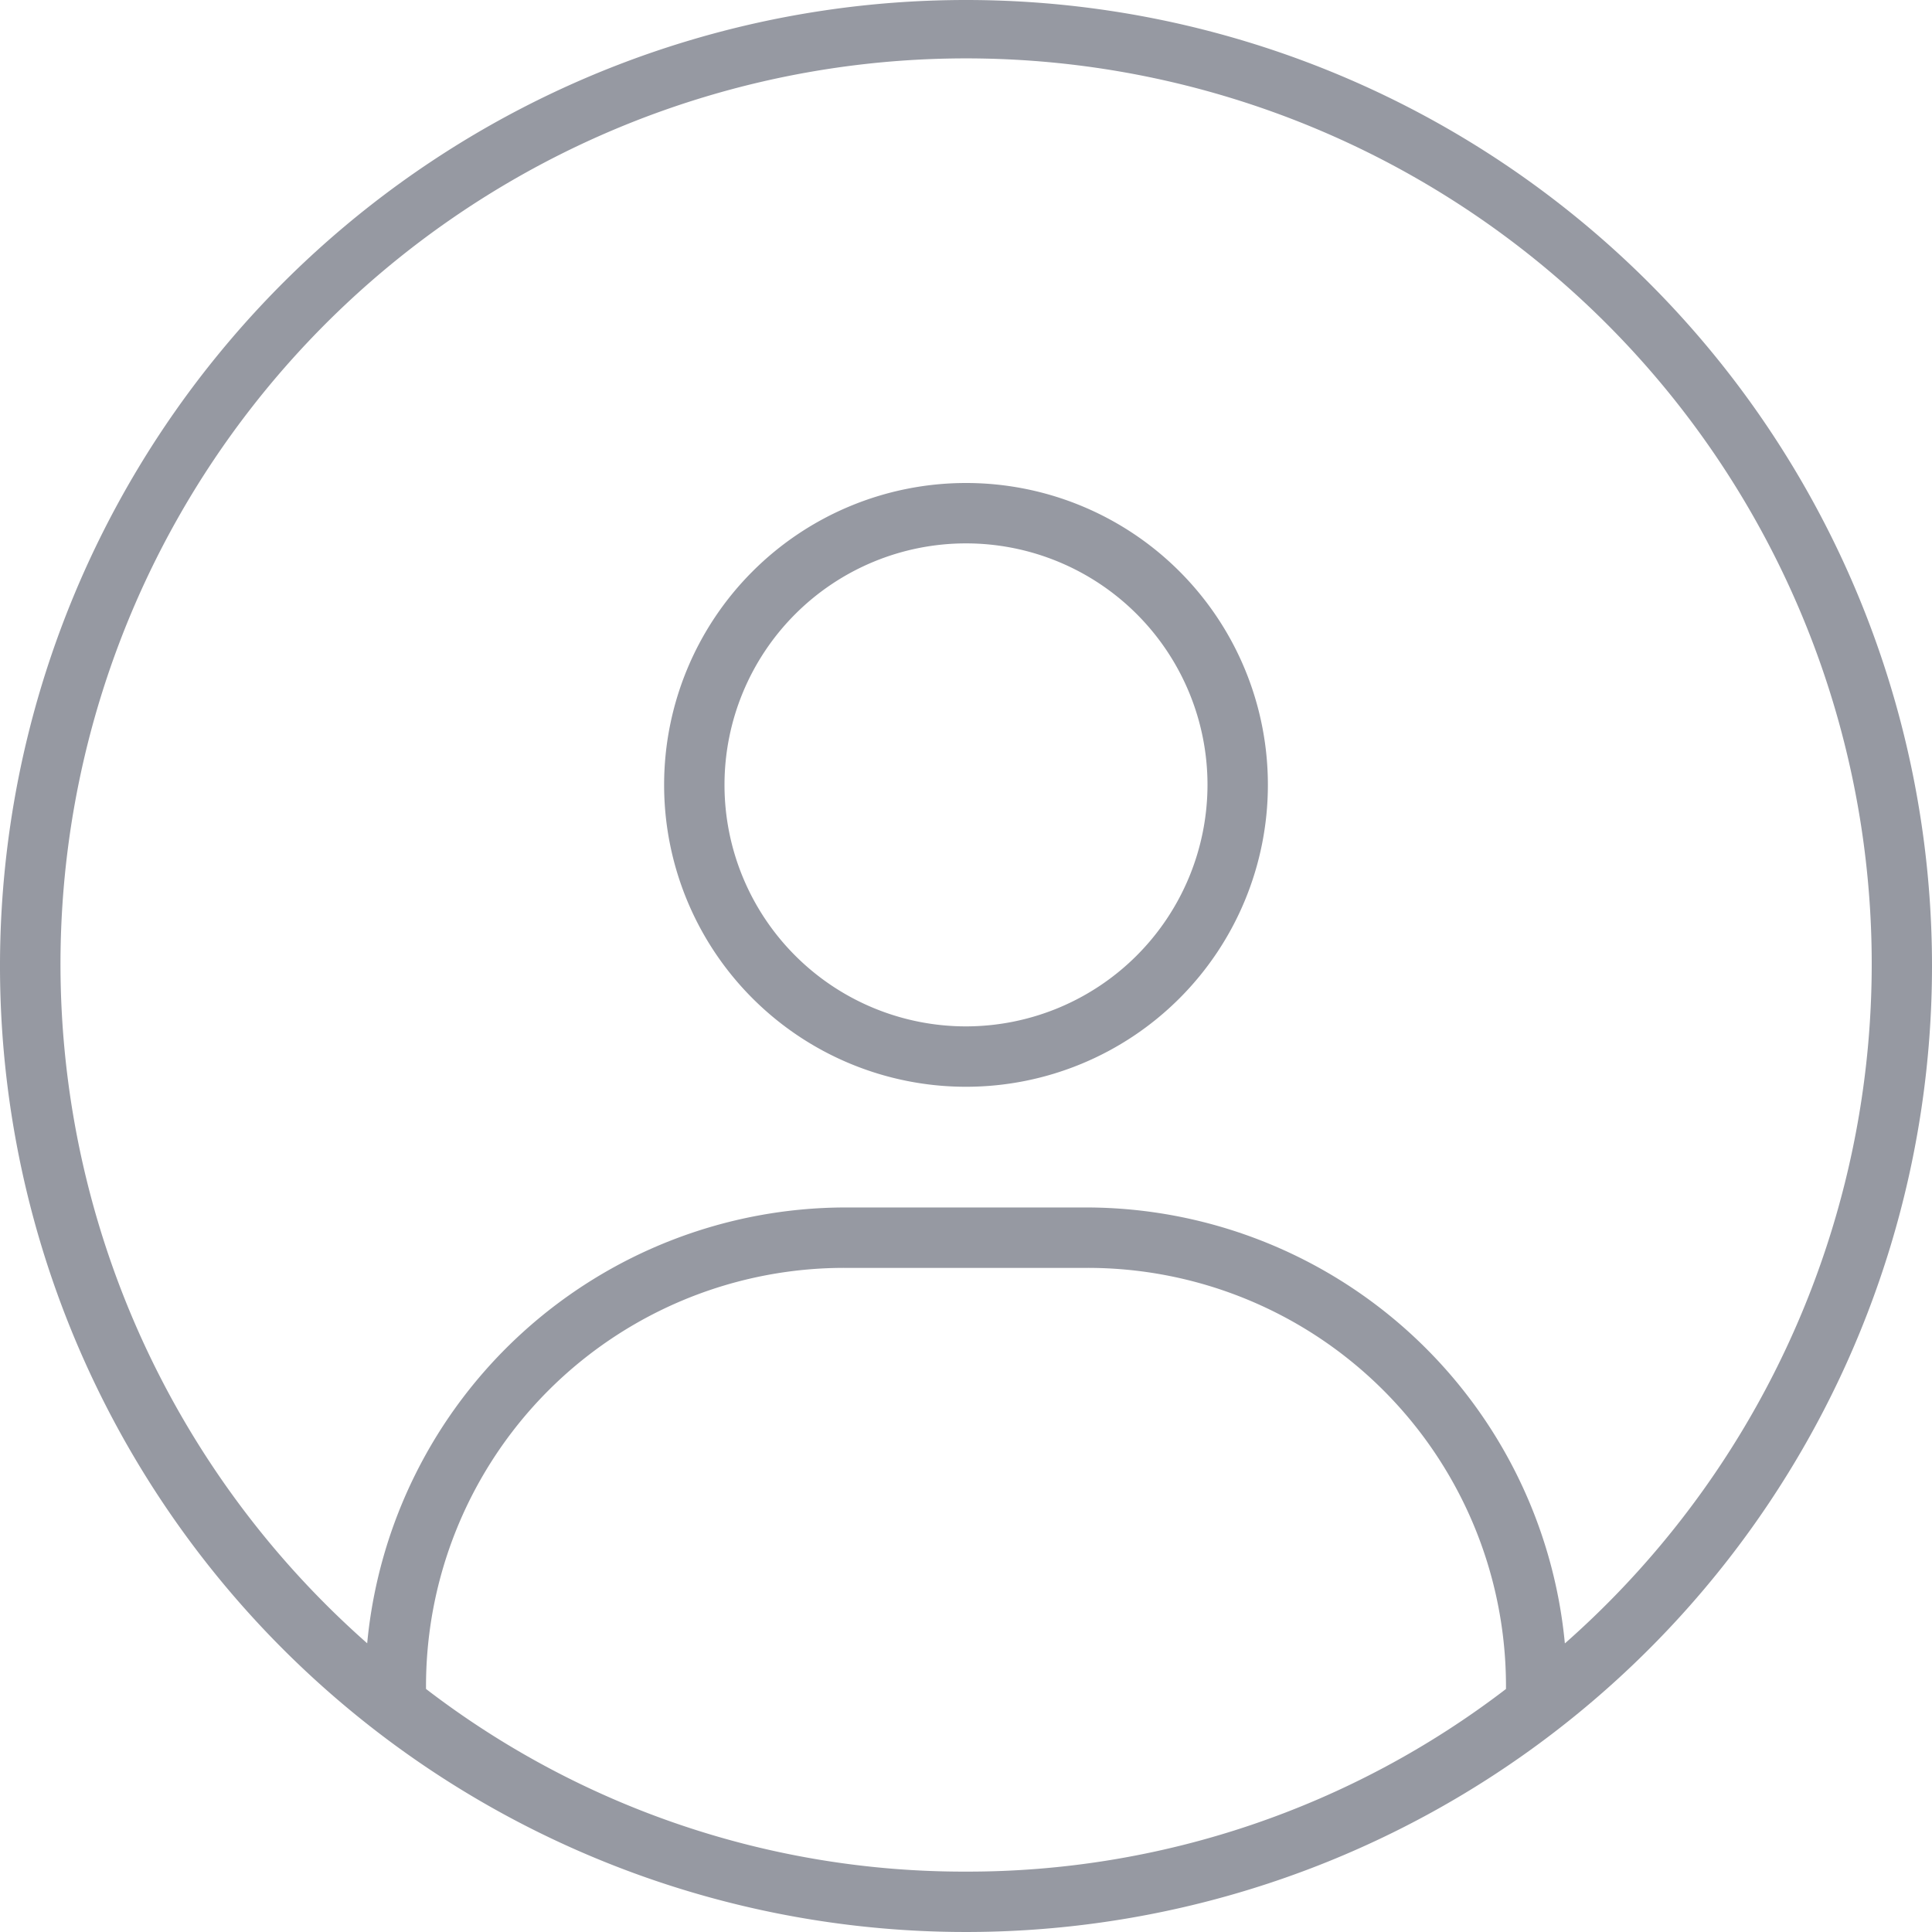
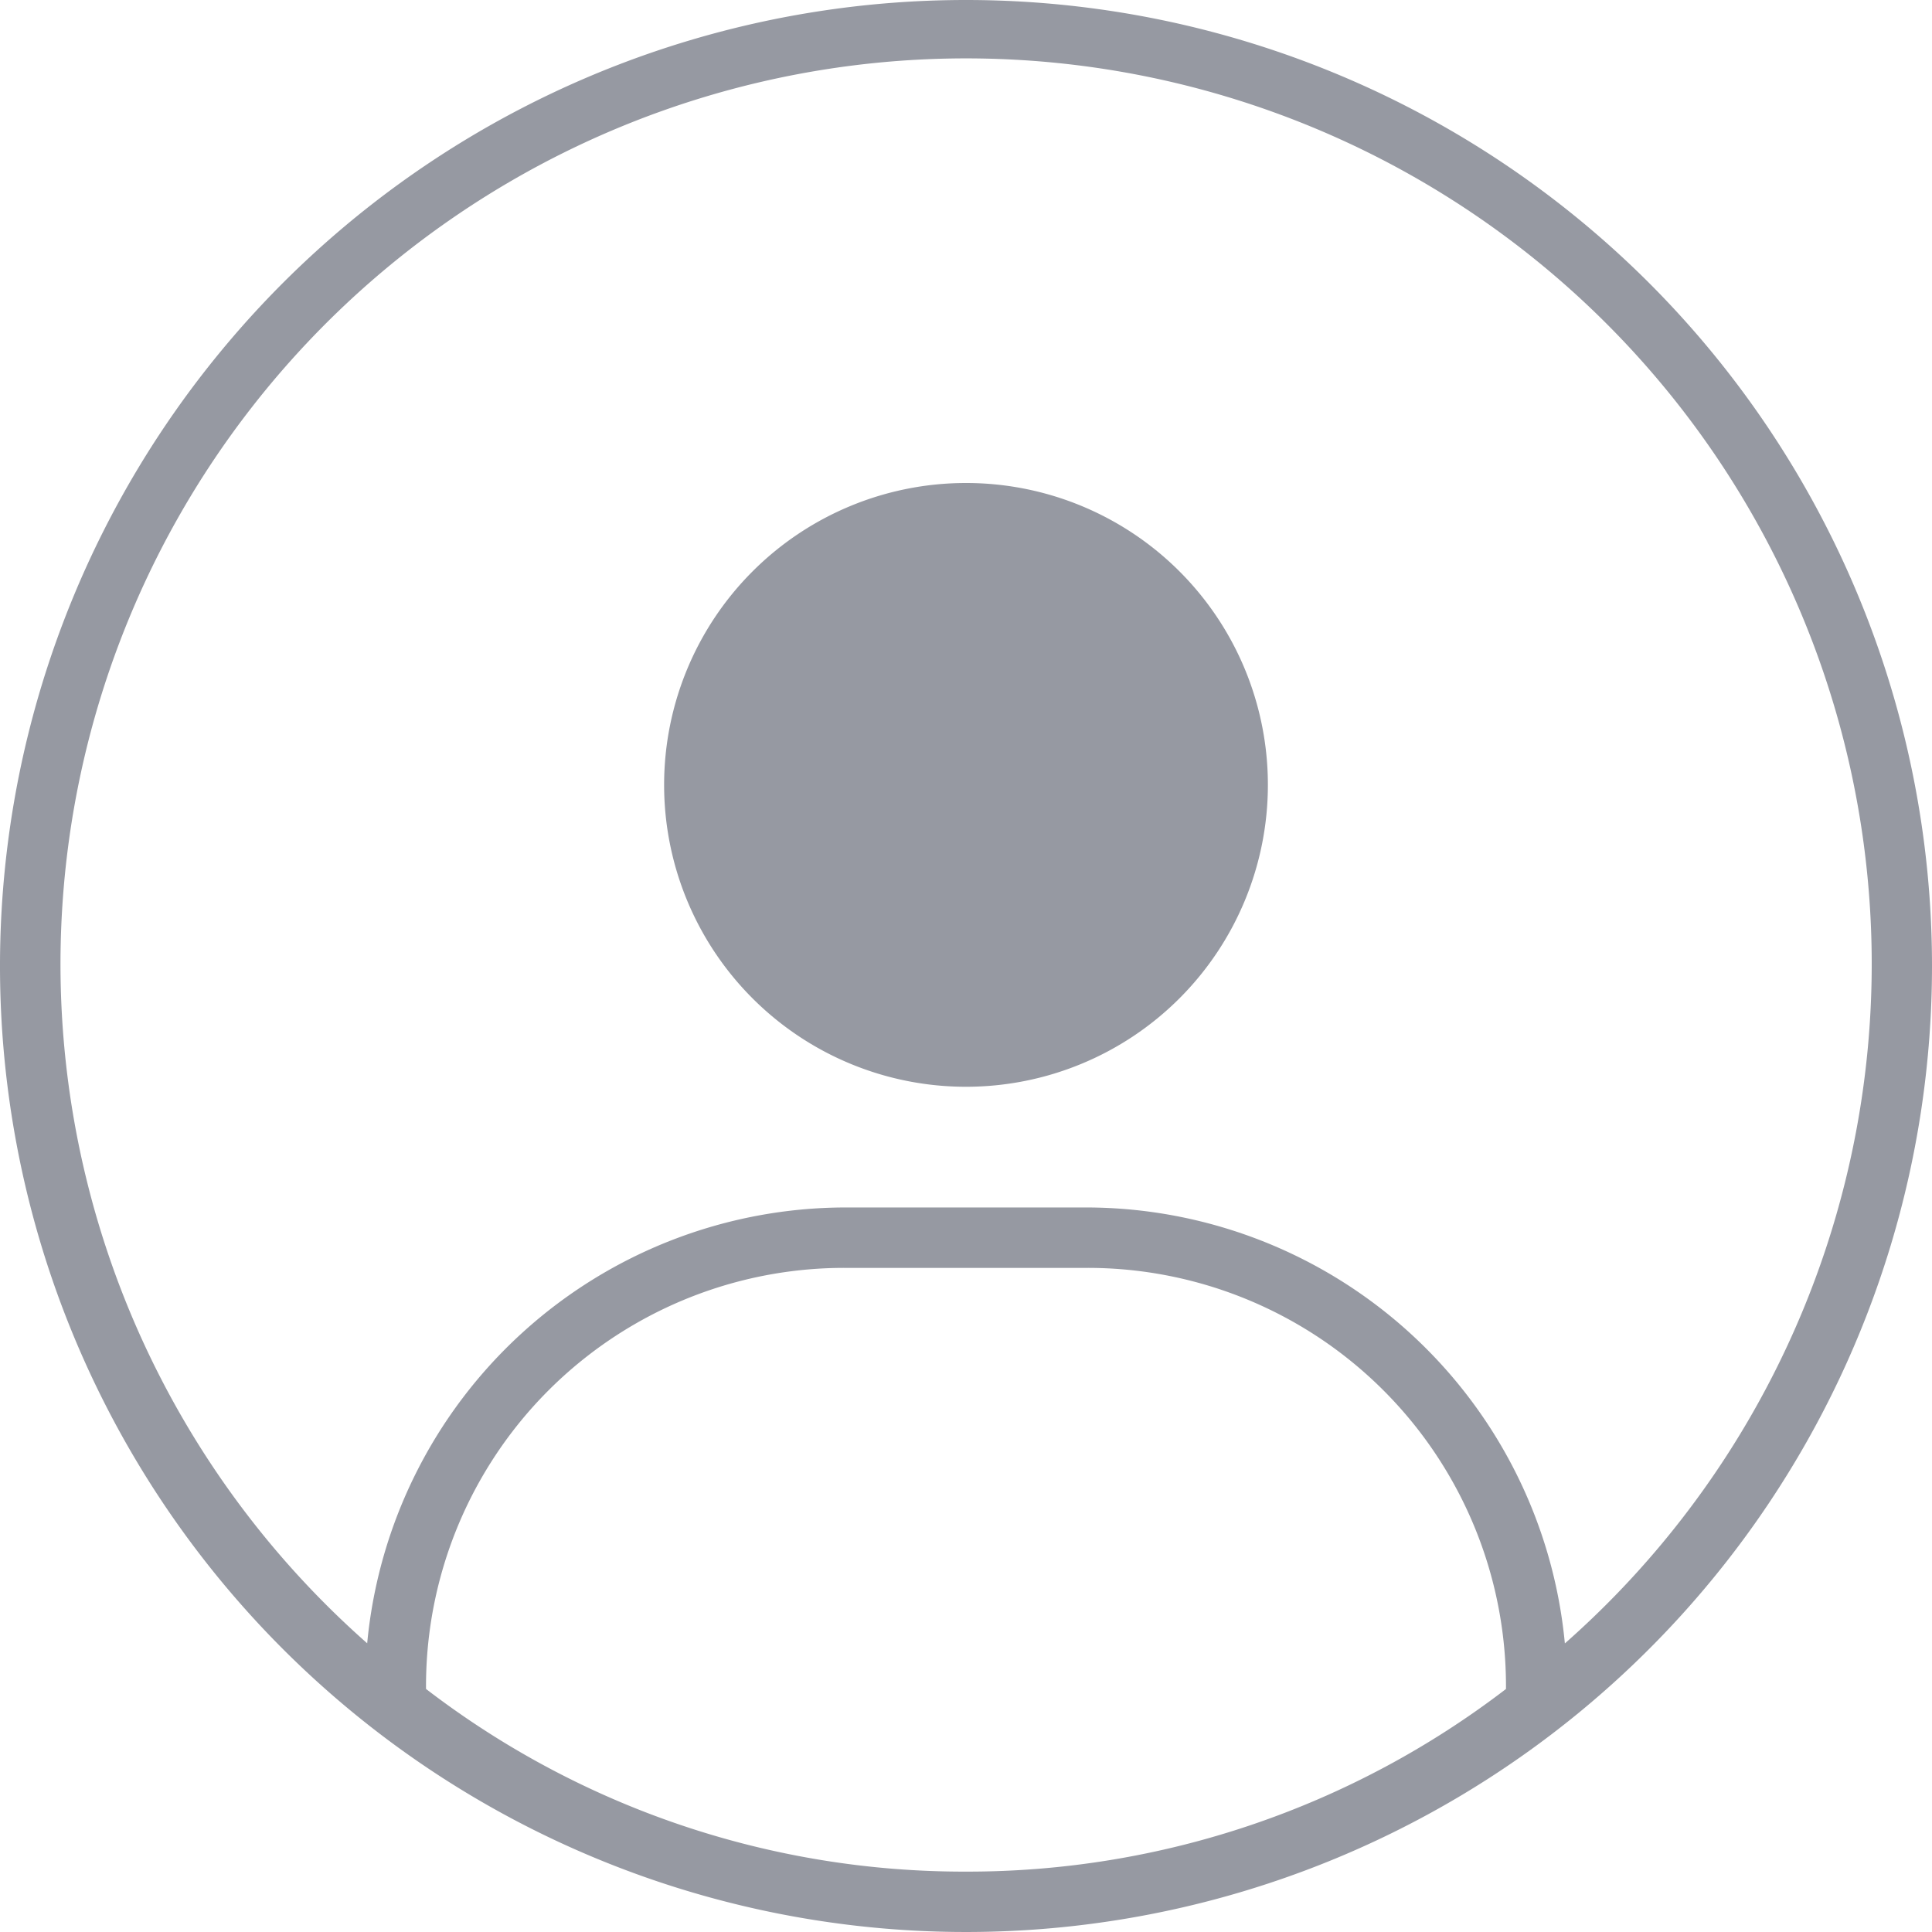
<svg xmlns="http://www.w3.org/2000/svg" width="55" height="55" viewBox="0 0 55 55">
-   <path id="circle-user" d="M27.5,13.75a8.594,8.594,0,1,0,8.594,8.594A8.591,8.591,0,0,0,27.5,13.75Zm0,15.469a6.875,6.875,0,1,1,6.875-6.875A6.883,6.883,0,0,1,27.5,29.219ZM27.5,0A27.5,27.5,0,1,0,55,27.5,27.5,27.5,0,0,0,27.5,0Zm0,53.281a25.139,25.139,0,0,1-15.372-5.2A11.906,11.906,0,0,1,24.063,36.094h6.875A11.907,11.907,0,0,1,42.872,48.082,25.186,25.186,0,0,1,27.5,53.281Zm17.048-6.5a13.7,13.7,0,0,0-13.61-12.407H24.063a13.694,13.694,0,0,0-13.61,12.407,25.781,25.781,0,1,1,34.1,0Z" fill="#9699a2" />
+   <path id="circle-user" d="M27.5,13.75a8.594,8.594,0,1,0,8.594,8.594A8.591,8.591,0,0,0,27.5,13.75Zm0,15.469A6.883,6.883,0,0,1,27.5,29.219ZM27.5,0A27.5,27.5,0,1,0,55,27.5,27.5,27.5,0,0,0,27.5,0Zm0,53.281a25.139,25.139,0,0,1-15.372-5.2A11.906,11.906,0,0,1,24.063,36.094h6.875A11.907,11.907,0,0,1,42.872,48.082,25.186,25.186,0,0,1,27.5,53.281Zm17.048-6.5a13.7,13.7,0,0,0-13.61-12.407H24.063a13.694,13.694,0,0,0-13.61,12.407,25.781,25.781,0,1,1,34.1,0Z" fill="#9699a2" />
</svg>